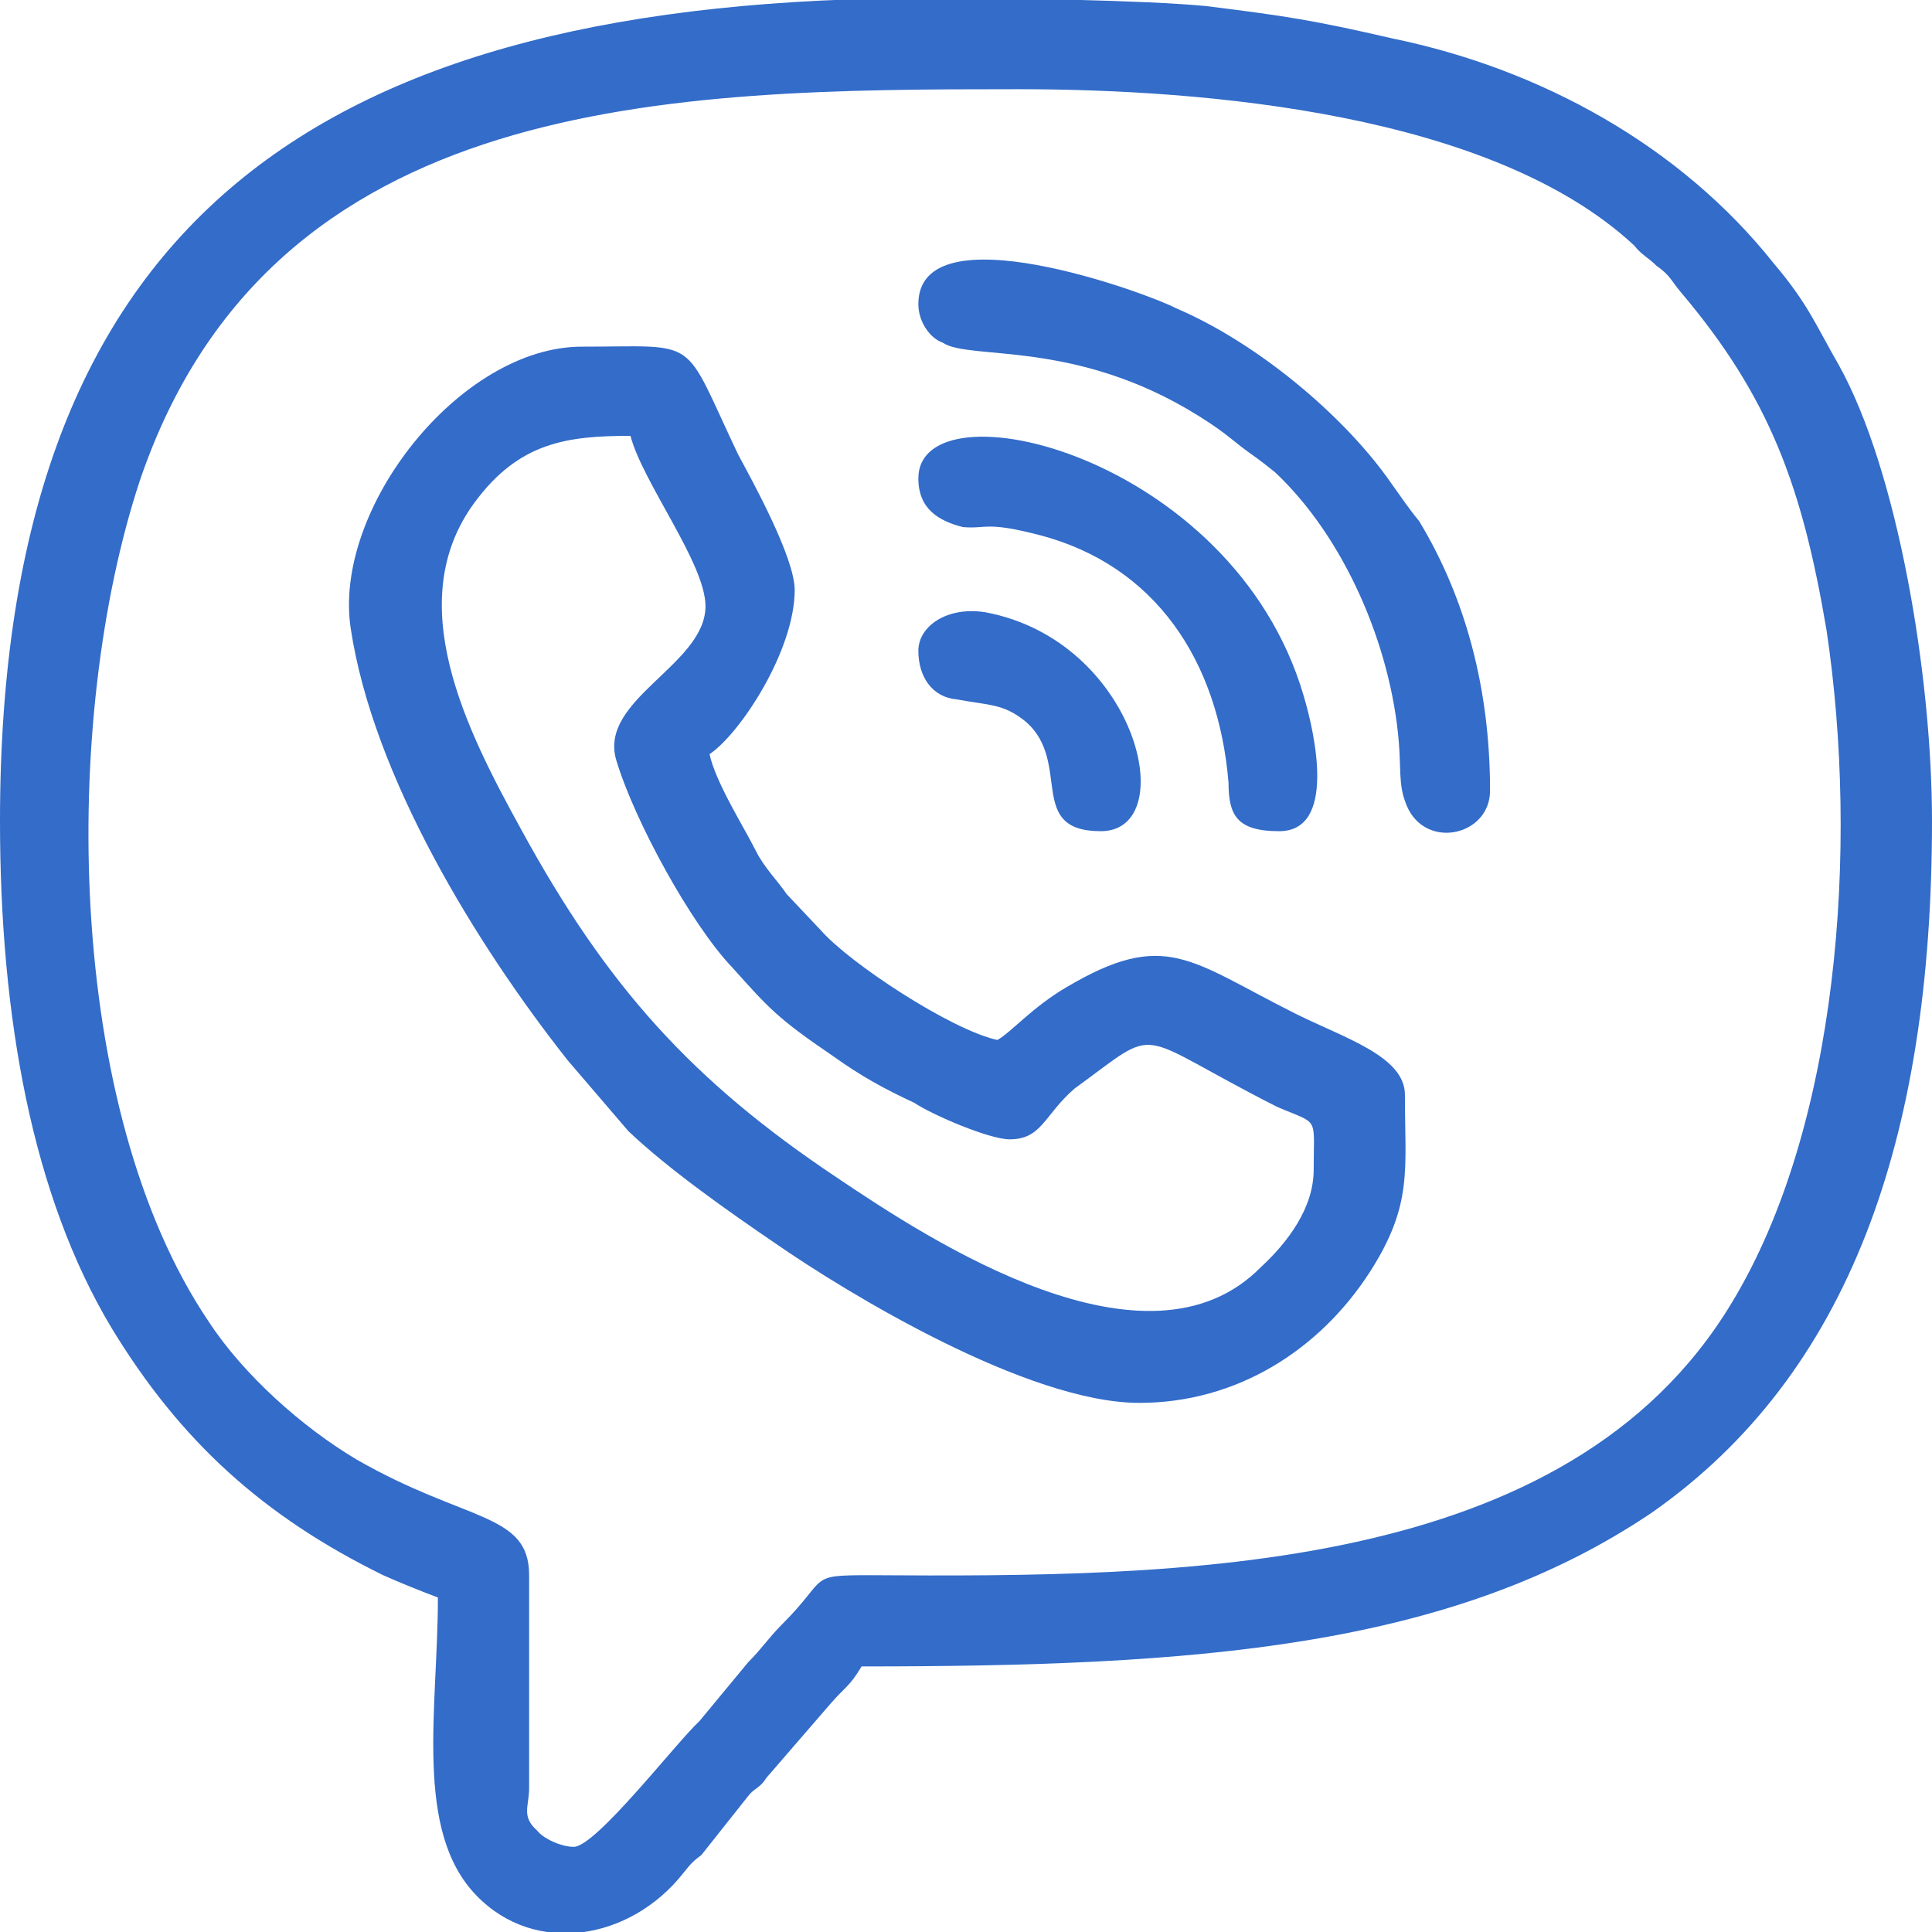
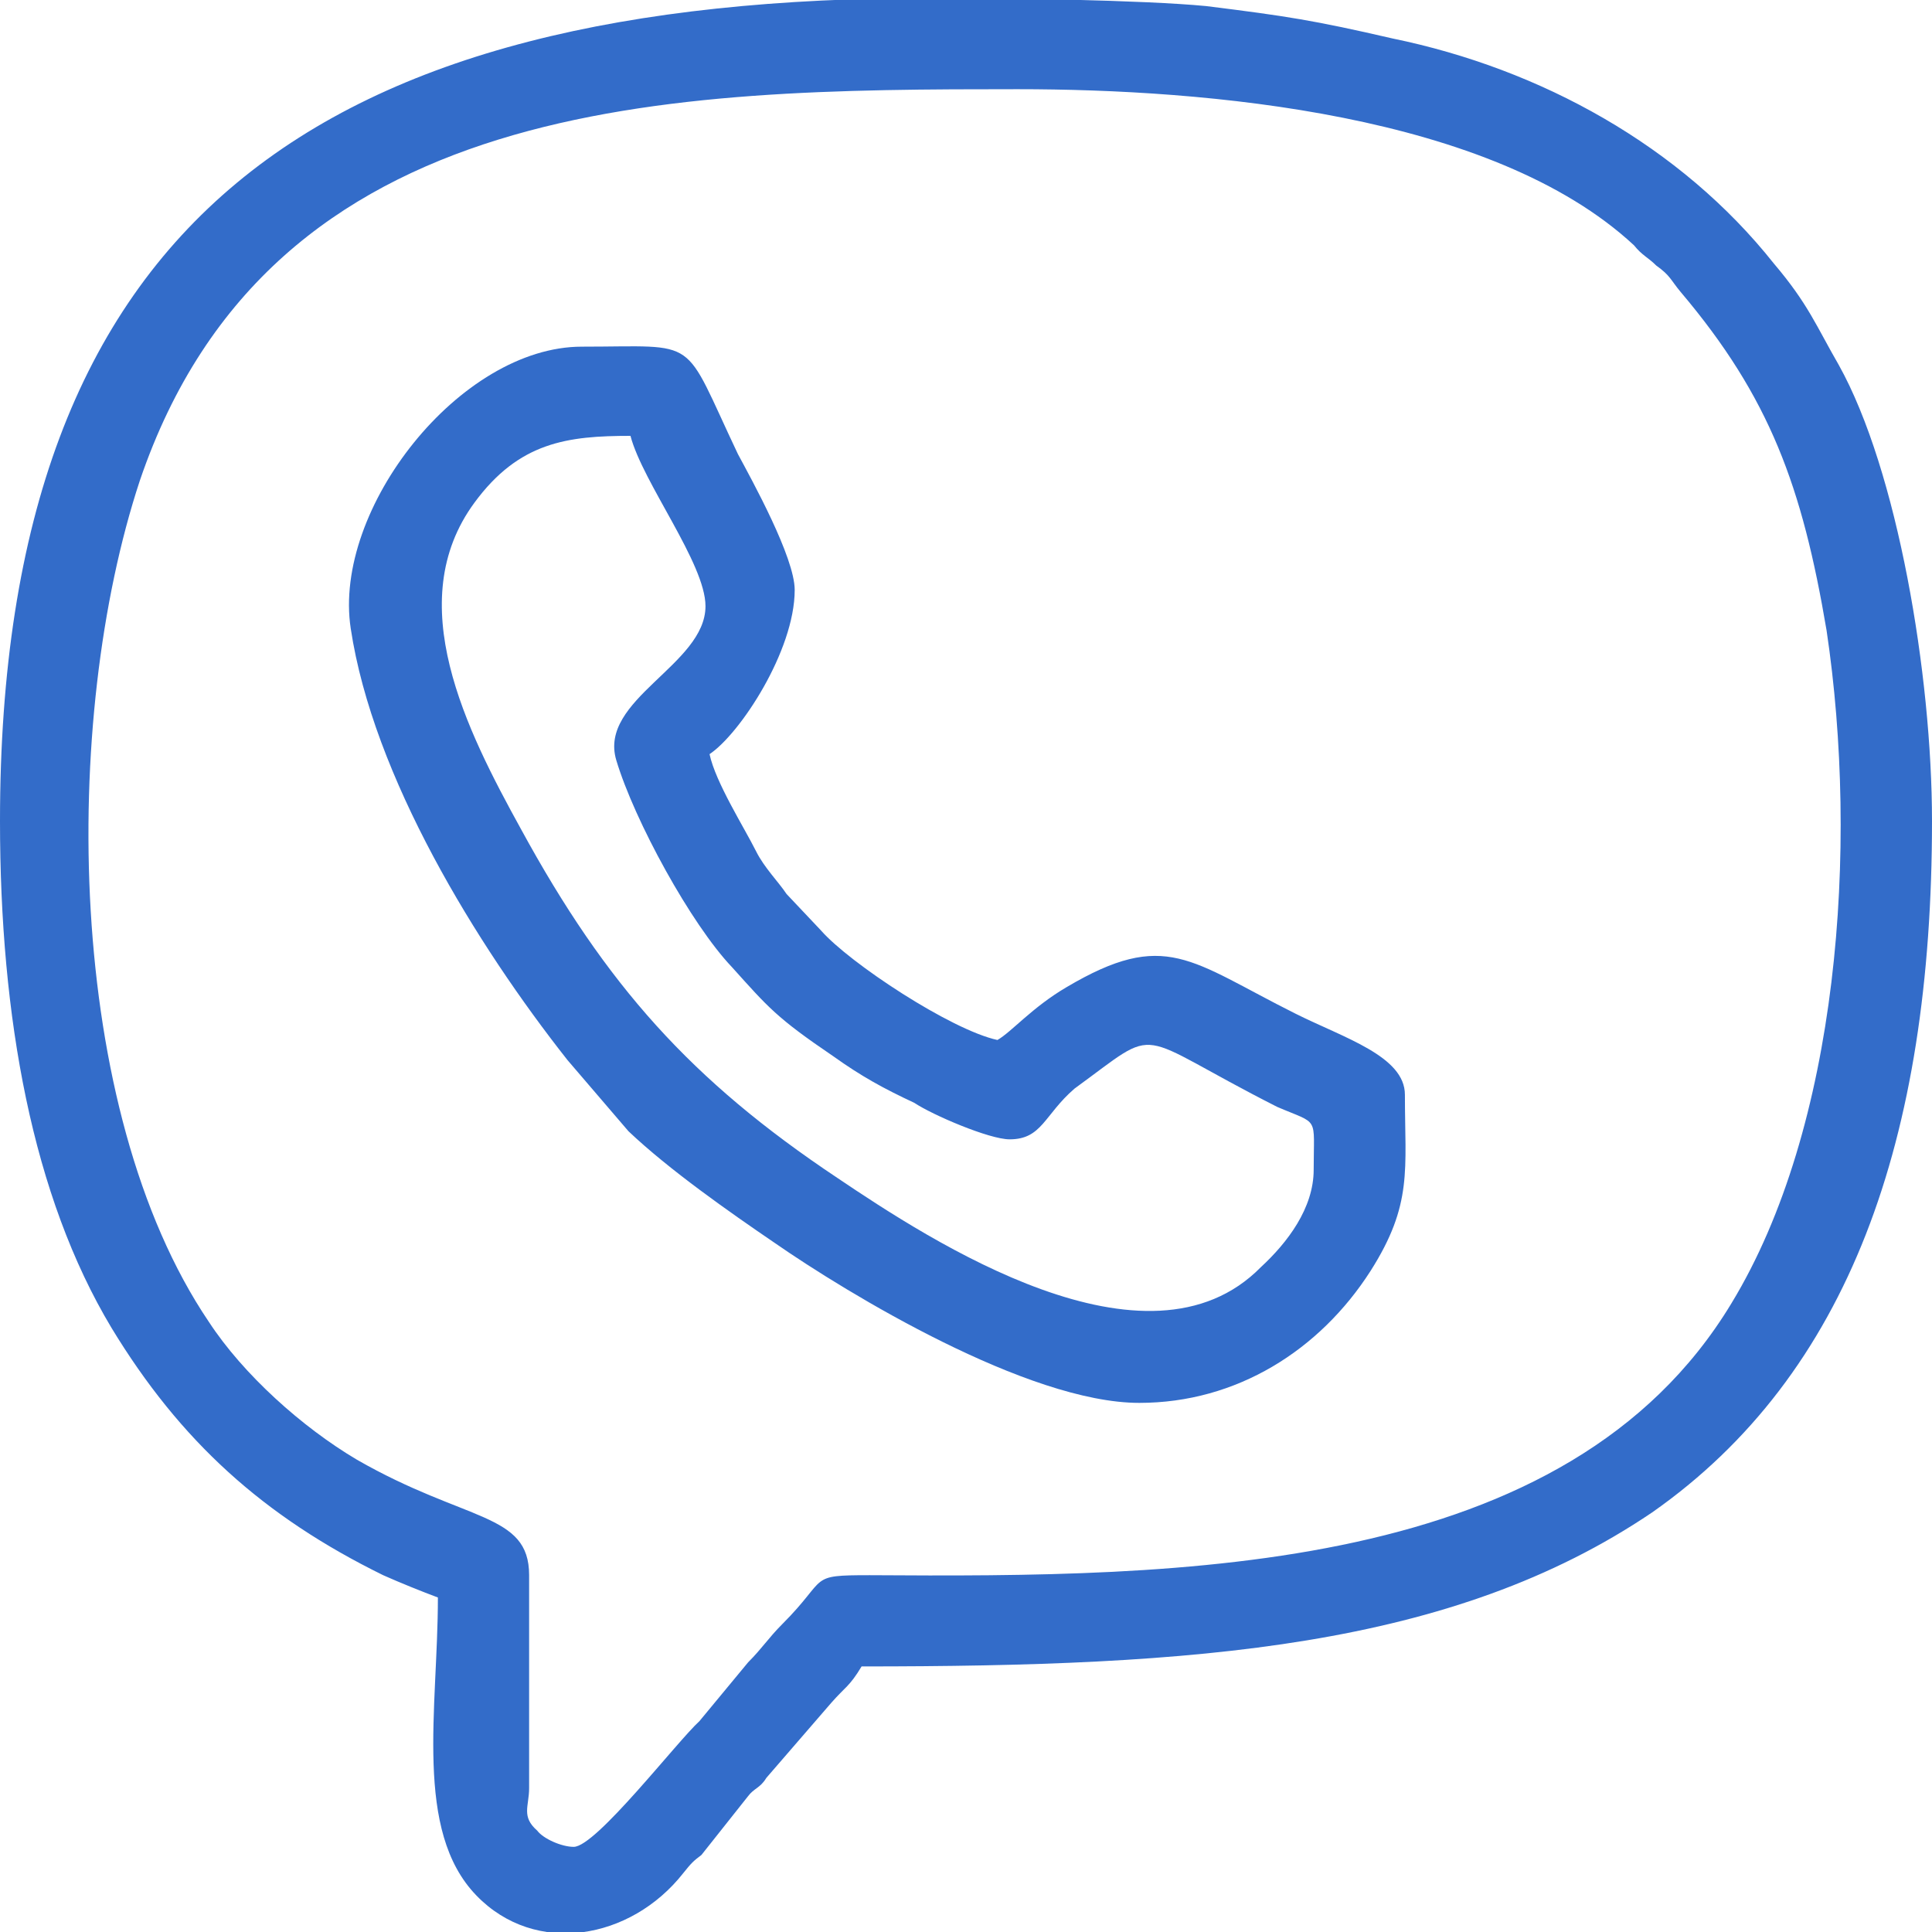
<svg xmlns="http://www.w3.org/2000/svg" xml:space="preserve" width="9.525mm" height="9.525mm" version="1.1" style="shape-rendering:geometricPrecision; text-rendering:geometricPrecision; image-rendering:optimizeQuality; fill-rule:evenodd; clip-rule:evenodd" viewBox="0 0 953 953">
  <defs>
    <style type="text/css">
   
    .fil0 {fill:#0047BB;fill-opacity:0.8}
   
  </style>
  </defs>
  <g id="Слой_x0020_1">
    <g id="_577315488">
      <g id="_1408325728">
        <path class="fil0" d="M283 911c-6,0 -15,-4 -18,-8 -8,-7 -4,-12 -4,-21l0 -105c0,-31 -31,-26 -85,-57 -27,-16 -56,-42 -73,-68 -71,-105 -73,-297 -34,-415 65,-191 262,-193 433,-193 93,0 234,12 304,77 4,5 7,6 11,10 7,5 7,7 12,13 44,52 60,96 72,167 16,107 6,245 -47,332 -81,134 -271,135 -425,134 -31,0 -20,1 -43,24 -7,7 -10,12 -17,19l-24 29c-11,10 -51,62 -62,62l0 0zm-283 -506c0,97 16,185 55,250 34,56 75,93 134,122 9,4 19,8 27,11 0,55 -12,115 19,147 29,30 76,22 102,-11 4,-5 5,-6 9,-9l23 -29c3,-4 6,-4 9,-9l32 -37c7,-8 9,-8 15,-18 165,0 291,-9 390,-76 97,-68 138,-184 138,-341 0,-72 -17,-173 -46,-225 -11,-19 -15,-30 -32,-50 -46,-58 -115,-96 -188,-111 -39,-9 -52,-11 -92,-16 -31,-3 -101,-4 -135,-4 -302,0 -460,108 -460,406l0 0z" />
        <path class="fil0" d="M498 562c16,0 17,-12 32,-25 44,-32 27,-28 100,9 21,9 18,4 18,31 0,19 -13,36 -26,48 -56,57 -163,-13 -209,-44 -72,-48 -114,-95 -156,-172 -27,-49 -59,-112 -23,-161 22,-30 46,-33 77,-33 6,23 37,63 37,84 0,29 -53,46 -44,76 9,30 37,81 57,102 18,20 22,25 50,44 14,10 25,16 40,23 9,6 37,18 47,18l0 0zm64 130c48,0 89,-26 114,-65 21,-33 17,-50 17,-87 0,-19 -30,-28 -54,-40 -52,-26 -64,-42 -113,-13 -17,10 -27,22 -34,26 -23,-5 -73,-38 -87,-54l-17 -18c-4,-6 -11,-13 -15,-21 -6,-12 -20,-34 -23,-48 15,-10 42,-51 42,-81 0,-16 -21,-54 -28,-67 -28,-59 -18,-53 -77,-53 -60,0 -123,80 -114,139 11,73 62,156 107,213l30 35c20,19 50,40 72,55 36,25 125,79 180,79z" />
-         <path class="fil0" d="M453 150c0,9 6,17 12,19 13,9 65,-2 126,36 16,10 16,12 29,21 4,3 4,3 9,7 34,32 57,85 61,133 1,12 0,21 3,29 8,25 42,18 42,-5 0,-50 -12,-95 -35,-133 -5,-6 -9,-12 -14,-19 -23,-33 -66,-69 -106,-86 -13,-7 -127,-49 -127,-2l0 0z" />
-         <path class="fil0" d="M453 236c0,15 10,21 22,24 12,1 11,-3 38,4 57,15 88,62 93,122 0,16 4,24 25,24 28,0 18,-47 12,-67 -35,-119 -190,-155 -190,-107z" />
-         <path class="fil0" d="M453 321c0,13 7,23 19,24 16,3 23,2 34,11 23,20 0,54 37,54 40,0 18,-94 -57,-108 -19,-3 -33,7 -33,19l0 0z" />
      </g>
    </g>
  </g>
</svg>